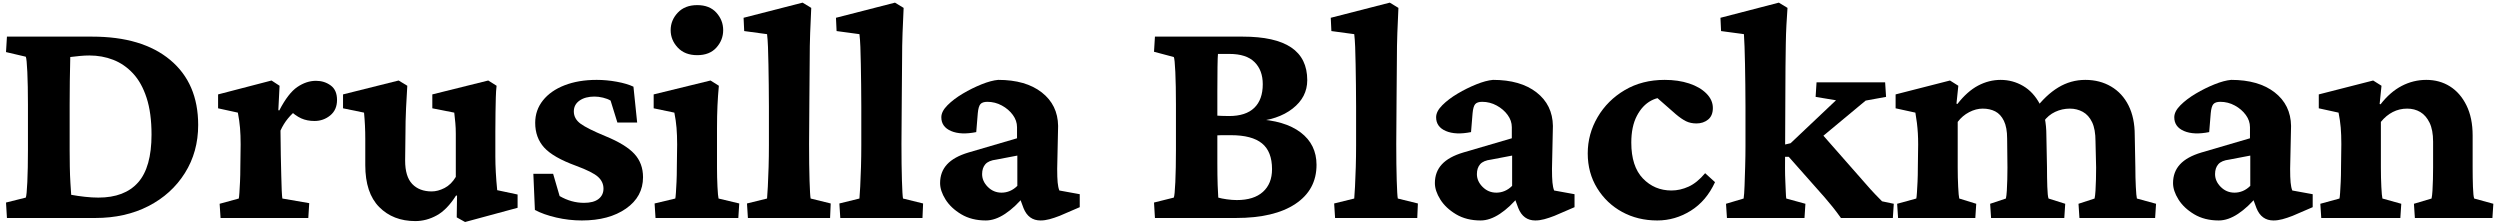
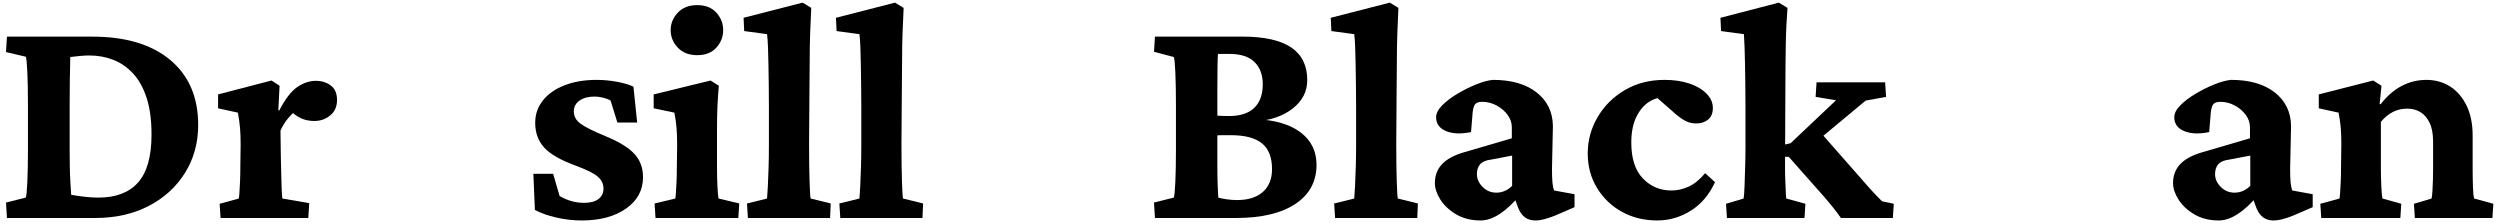
<svg xmlns="http://www.w3.org/2000/svg" xmlns:ns1="http://sodipodi.sourceforge.net/DTD/sodipodi-0.dtd" xmlns:ns2="http://www.inkscape.org/namespaces/inkscape" height="79" version="1.1" width="882" id="svg168" ns1:docname="drusilla_blackman_black_28 copy.svg" ns2:version="1.2.1 (9c6d41e, 2022-07-14)">
  <ns1:namedview id="namedview170" pagecolor="#ffffff" bordercolor="#000000" borderopacity="0.25" ns2:showpageshadow="2" ns2:pageopacity="0.0" ns2:pagecheckerboard="0" ns2:deskcolor="#d1d1d1" showgrid="false" ns2:zoom="0.66887031" ns2:cx="296.76904" ns2:cy="151.7484" ns2:window-width="1496" ns2:window-height="905" ns2:window-x="0" ns2:window-y="34" ns2:window-maximized="1" ns2:current-layer="svg168" />
  <defs id="defs132" />
  <g fill="#000000" fill-opacity="1" id="g166" transform="translate(-1.695,-26.094)">
    <path d="M 38,587 H 314 Q 476,587 566.5,511.5 657,436 657,301 657,214 614,145.5 571,77 496,38.5 421,0 324,0 H 38 l -3,50 64,16 q 3,7 5,50.5 2,43.5 2,103.5 v 147 q 0,62 -2,105.5 -2,43.5 -5,49.5 l -64,15 z m 205,-66 q 0,-7 -0.5,-26.5 -0.5,-19.5 -1,-51 Q 241,412 241,367 V 220 q 0,-26 0.5,-54.5 0.5,-28.5 2,-52.5 1.5,-24 2.5,-38 22,-4 45,-6.5 23,-2.5 43,-2.5 85,0 128.5,49 43.5,49 43.5,155 0,70 -16,119 -16,49 -44,79 -28,30 -64,44 -36,14 -77,14 -15,0 -30.5,-1.5 Q 259,523 243,521 Z" fill="#000000" transform="matrix(0.109,0,0,-0.109,0,103)" id="path134" />
    <path d="m 20,0 -3,46 62,17 q 1,4 2,18.5 1,14.5 2,36 1,21.5 1,45.5 l 1,75 q 0,30 -2,53.5 -2,23.5 -7,49.5 l -64,14 v 45 l 173,45 26,-17 -4,-79 3,-1 q 29,56 58.5,76 29.5,20 60.5,20 27,0 47.5,-15 20.5,-15 20.5,-47 0,-32 -22,-50 -22,-18 -51,-18 -24,0 -43,8.5 -19,8.5 -42,30.5 l 28,-3 q -15,-11 -29,-28 -14,-17 -24,-39 l 1,-79 q 1,-37 1.5,-66.5 Q 217,108 218,88.5 219,69 220,63 L 307,48 304,0 Z" fill="#000000" transform="matrix(0.109,0,0,-0.109,77.328,103)" id="path136" />
-     <path d="M 504,90 570,76 V 33 l -170,-46 -27,15 1,70 -3,1 Q 342,27 308.5,8.5 275,-10 239,-10 167,-10 122,35.5 77,81 77,171 v 85 q 0,22 -1,43 -1,21 -3,42 L 5,355 v 45 l 180,45 28,-17 q -2,-30 -4,-72 -2,-42 -2,-86 l -1,-84 q 0,-52 23,-76 23,-24 63,-24 20,0 41.5,11 21.5,11 36.5,36 v 97 q 0,24 0,42.5 0,18.5 -1.5,35 Q 367,324 365,341 l -71,14 v 45 l 181,45 27,-17 q -2,-17 -2.5,-38 -0.5,-21 -1,-48.5 Q 498,314 498,279 v -80 q 0,-24 1.5,-51.5 Q 501,120 504,90 Z" fill="#000000" transform="matrix(0.109,0,0,-0.109,122.172,103)" id="path138" />
    <path d="M 195,-8 Q 153,-8 112,1.5 71,11 43,26 l -5,117 h 64 l 21,-72 q 38,-22 79,-22 31,0 47,12.5 16,12.5 16,33.5 0,22 -17.5,38 -17.5,16 -71.5,36 -74,27 -103,59 -29,32 -29,80 0,41 25,72.5 25,31.5 70,49 45,17.5 104,17.5 32,0 65,-6 33,-6 54,-16 l 12,-116 h -64 l -22,71 q -10,6 -24.5,9.5 Q 249,393 236,393 206,393 187.5,380 169,367 169,345 q 0,-24 22,-40 22,-16 80,-40 66,-27 94,-57.5 Q 393,177 393,132 393,69 338,30.5 283,-8 195,-8 Z" fill="#000000" transform="matrix(0.109,0,0,-0.109,185.719,103)" id="path140" />
    <path d="m 15,0 -3,47 67,16 q 1,4 2,18.5 1,14.5 2,35.5 1,21 1,46 l 1,75 q 0,30 -2,54 -2,24 -7,49 L 9,355 v 45 l 184,45 27,-17 Q 217,396 215.5,363.5 214,331 214,290 V 164 q 0,-33 1.5,-63 Q 217,71 219,63 L 286,47 283,0 Z m 135,527 q -40,0 -63,24.5 -23,24.5 -23,56.5 0,32 23,56.5 23,24.5 63,24.5 40,0 62,-24.5 Q 234,640 234,608 234,576 212,551.5 190,527 150,527 Z" fill="#000000" transform="matrix(0.109,0,0,-0.109,231.328,103)" id="path142" />
    <path d="m 16,0 -3,47 65,16 q 1,11 2.5,38.5 1.5,27.5 2.5,63.5 1,36 1,70 v 126 q 0,35 -0.5,69.5 -0.5,34.5 -1,66 Q 82,528 81,553.5 80,579 78,595 l -74,10 -2,43 191,49 28,-17 Q 219,638 217.5,598.5 216,559 216,509 q 0,-50 -1,-122 l -1,-147 q 0,-70 1.5,-118.5 Q 217,73 219,63 L 284,47 282,0 Z" fill="#000000" transform="matrix(0.109,0,0,-0.109,263.812,103)" id="path144" />
    <path d="m 16,0 -3,47 65,16 q 1,11 2.5,38.5 1.5,27.5 2.5,63.5 1,36 1,70 v 126 q 0,35 -0.5,69.5 -0.5,34.5 -1,66 Q 82,528 81,553.5 80,579 78,595 l -74,10 -2,43 191,49 28,-17 Q 219,638 217.5,598.5 216,559 216,509 q 0,-50 -1,-122 l -1,-147 q 0,-70 1.5,-118.5 Q 217,73 219,63 L 284,47 282,0 Z" fill="#000000" transform="matrix(0.109,0,0,-0.109,296.406,103)" id="path146" />
-     <path d="M 188,-8 Q 142,-8 108.5,12 75,32 57.5,60 40,88 40,113 40,149 62.5,173.5 85,198 132,212 l 157,46 v 36 q 0,21 -13.5,39.5 Q 262,352 240,364 q -22,12 -47,12 -16,0 -22.5,-7.5 Q 164,361 162,339 l -5,-61 Q 107,268 75.5,281.5 44,295 44,326 q 0,19 20,39 20,20 49.5,37.5 29.5,17.5 60.5,30 31,12.5 54,14.5 89,0 141,-40.5 Q 421,366 422,298 l -3,-139 q 0,-28 1.5,-44 Q 422,99 426,89 L 492,77 V 35 L 427,7 Q 409,0 394,-4 379,-8 365,-8 326,-8 310,32 l -17,46 21,-5 Q 283,35 250.5,13.5 218,-8 188,-8 Z m 51,90 q 14,0 27,5.5 13,5.5 24,16.5 v 98 L 222,189 Q 197,186 186.5,174 176,162 176,142 176,119 194.5,100.5 213,82 239,82 Z" fill="#000000" transform="matrix(0.109,0,0,-0.109,329,103)" id="path148" />
    <path d="m 98,66 q 3,6 5,50 2,44 2,104 v 147 q 0,62 -2,105.5 -2,43.5 -5,48.5 l -64,17 3,49 h 284 q 105,0 157,-35 52,-35 52,-106 0,-55 -47.5,-92 Q 435,317 357,312 l 6,8 Q 457,316 508.5,277 560,238 560,172 560,91 491.5,45.5 423,0 299,0 H 37 l -3,50 z m 141,111 q 0,-40 1,-70 1,-30 2,-41 10,-3 27.5,-5.5 Q 287,58 302,58 357,58 386.5,84.5 416,111 416,158 416,215 383.5,241.5 351,268 283,268 q -18,0 -30.5,0 -12.5,0 -26.5,-2 v 66 q 15,-1 26.5,-1.5 11.5,-0.5 24.5,-0.5 54,0 81.5,26.5 Q 386,383 386,433 386,478 359.5,504.5 333,531 278,531 h -37 q -1,-8 -1.5,-42 -0.5,-34 -0.5,-79 z" fill="#000000" transform="matrix(0.109,0,0,-0.109,405.125,103)" id="path150" />
    <path d="m 16,0 -3,47 65,16 q 1,11 2.5,38.5 1.5,27.5 2.5,63.5 1,36 1,70 v 126 q 0,35 -0.5,69.5 -0.5,34.5 -1,66 Q 82,528 81,553.5 80,579 78,595 l -74,10 -2,43 191,49 28,-17 Q 219,638 217.5,598.5 216,559 216,509 q 0,-50 -1,-122 l -1,-147 q 0,-70 1.5,-118.5 Q 217,73 219,63 L 284,47 282,0 Z" fill="#000000" transform="matrix(0.109,0,0,-0.109,470.969,103)" id="path152" />
    <path d="M 188,-8 Q 142,-8 108.5,12 75,32 57.5,60 40,88 40,113 40,149 62.5,173.5 85,198 132,212 l 157,46 v 36 q 0,21 -13.5,39.5 Q 262,352 240,364 q -22,12 -47,12 -16,0 -22.5,-7.5 Q 164,361 162,339 l -5,-61 Q 107,268 75.5,281.5 44,295 44,326 q 0,19 20,39 20,20 49.5,37.5 29.5,17.5 60.5,30 31,12.5 54,14.5 89,0 141,-40.5 Q 421,366 422,298 l -3,-139 q 0,-28 1.5,-44 Q 422,99 426,89 L 492,77 V 35 L 427,7 Q 409,0 394,-4 379,-8 365,-8 326,-8 310,32 l -17,46 21,-5 Q 283,35 250.5,13.5 218,-8 188,-8 Z m 51,90 q 14,0 27,5.5 13,5.5 24,16.5 v 98 L 222,189 Q 197,186 186.5,174 176,162 176,142 176,119 194.5,100.5 213,82 239,82 Z" fill="#000000" transform="matrix(0.109,0,0,-0.109,503.562,103)" id="path154" />
    <path d="M 259,-8 Q 196,-8 145.5,19.5 95,47 64.5,96.5 34,146 34,209 q 0,63 32,117.5 32,54.5 88,87.5 56,33 129,33 44,0 79,-11.5 35,-11.5 56,-32.5 21,-21 21,-47 0,-25 -15.5,-37.5 Q 408,306 386,306 q -19,0 -33.5,7 -14.5,7 -33.5,23 l -73,64 51,-12 q -29,7 -57.5,-8 Q 211,365 193,330.5 175,296 175,244 175,167 212.5,128 250,89 305,89 333,89 360.5,101.5 388,114 414,145 l 32,-29 Q 418,55 367.5,23.5 317,-8 259,-8 Z" fill="#000000" transform="matrix(0.109,0,0,-0.109,558.141,103)" id="path156" />
    <path d="m 24,0 -3,46 57,17 q 2,13 3,41 1,28 2,62.5 1,34.5 1,66.5 v 128 q 0,36 -0.5,70.5 -0.5,34.5 -1,66 Q 82,529 81,554 q -1,25 -2,41 l -74,10 -2,43 189,49 28,-17 q -2,-28 -3.5,-56 -1.5,-28 -2,-60.5 -0.5,-32.5 -1,-75 Q 213,446 213,387 l -1,-226 q 0,-22 1,-42.5 1,-20.5 1.5,-35 Q 215,69 216,63 L 278,46 275,0 Z M 561,0 H 393 Q 378,21 365.5,36.5 353,52 340,67 L 224,198 h -25 l 1,37 30,7 147,139 -66,11 3,47 h 222 l 3,-47 -66,-12 -166,-138 11,45 153,-174 Q 490,91 504.5,76 519,61 526,54 l 38,-8 z" fill="#000000" transform="matrix(0.109,0,0,-0.109,608.344,103)" id="path158" />
-     <path d="m 20,0 -3,46 62,17 q 1,4 2,18.5 1,14.5 2,35.5 1,21 1,46 l 1,75 q 0,20 -1,36.5 -1,16.5 -3,33 -2,16.5 -5,33.5 l -64,14 v 45 l 176,45 27,-17 -6,-58 3,-1 q 32,41 67,59.5 35,18.5 73,18.5 39,0 72.5,-19.5 Q 458,408 479,368.5 500,329 500,267 l 2,-103 q 0,-33 1,-63 1,-30 4,-38 L 561,46 558,0 H 321 l -3,46 51,17 q 2,9 3,25.5 1,16.5 1.5,36.5 0.5,20 0.5,38 l -1,94 q 0,36 -10.5,57.5 Q 352,336 334.5,345 317,354 294,354 272,354 250,342.5 228,331 213,311 V 164 q 0,-33 1.5,-63 Q 216,71 218,63 L 273,46 270,0 Z m 587,0 -3,46 52,17 q 2,9 3,25.5 1,16.5 1.5,36.5 0.5,20 0.5,38 l -2,85 q 0,39 -11,62 -11,23 -30,33.5 Q 599,354 576,354 551,354 528.5,343.5 506,333 491,312 l -29,38 q 36,48 76.5,72.5 Q 579,447 626,447 673,447 709.5,425.5 746,404 766,364 q 20,-40 20,-96 l 2,-104 q 0,-33 1.5,-63 Q 791,71 793,63 L 855,46 852,0 Z" fill="#000000" transform="matrix(0.109,0,0,-0.109,669.156,103)" id="path160" />
    <path d="M 188,-8 Q 142,-8 108.5,12 75,32 57.5,60 40,88 40,113 40,149 62.5,173.5 85,198 132,212 l 157,46 v 36 q 0,21 -13.5,39.5 Q 262,352 240,364 q -22,12 -47,12 -16,0 -22.5,-7.5 Q 164,361 162,339 l -5,-61 Q 107,268 75.5,281.5 44,295 44,326 q 0,19 20,39 20,20 49.5,37.5 29.5,17.5 60.5,30 31,12.5 54,14.5 89,0 141,-40.5 Q 421,366 422,298 l -3,-139 q 0,-28 1.5,-44 Q 422,99 426,89 L 492,77 V 35 L 427,7 Q 409,0 394,-4 379,-8 365,-8 326,-8 310,32 l -17,46 21,-5 Q 283,35 250.5,13.5 218,-8 188,-8 Z m 51,90 q 14,0 27,5.5 13,5.5 24,16.5 v 98 L 222,189 Q 197,186 186.5,174 176,162 176,142 176,119 194.5,100.5 213,82 239,82 Z" fill="#000000" transform="matrix(0.109,0,0,-0.109,763.984,103)" id="path162" />
    <path d="m 19,0 -3,46 62,17 q 1,4 2,18 1,14 2,35.5 1,21.5 1,46.5 l 1,76 q 0,31 -2,54 -2,23 -7,48 l -64,14 v 45 l 176,45 27,-17 -6,-59 3,-1 q 31,40 68.5,59.5 Q 317,447 359,447 402,447 435.5,426 469,405 489,364.5 509,324 509,267 V 164 q 0,-34 1,-63.5 Q 511,71 514,63 L 576,46 573,0 H 322 l -3,46 57,17 q 2,9 3,25.5 1,16.5 1.5,36.5 0.5,20 0.5,38 v 84 q 0,38 -11.5,61.5 Q 358,332 339.5,343 321,354 297,354 272,354 250.5,343 229,332 212,311 V 164 q 0,-34 1.5,-63.5 Q 215,71 217,63 L 278,46 275,0 Z" fill="#000000" transform="matrix(0.109,0,0,-0.109,818.562,103)" id="path164" />
  </g>
</svg>